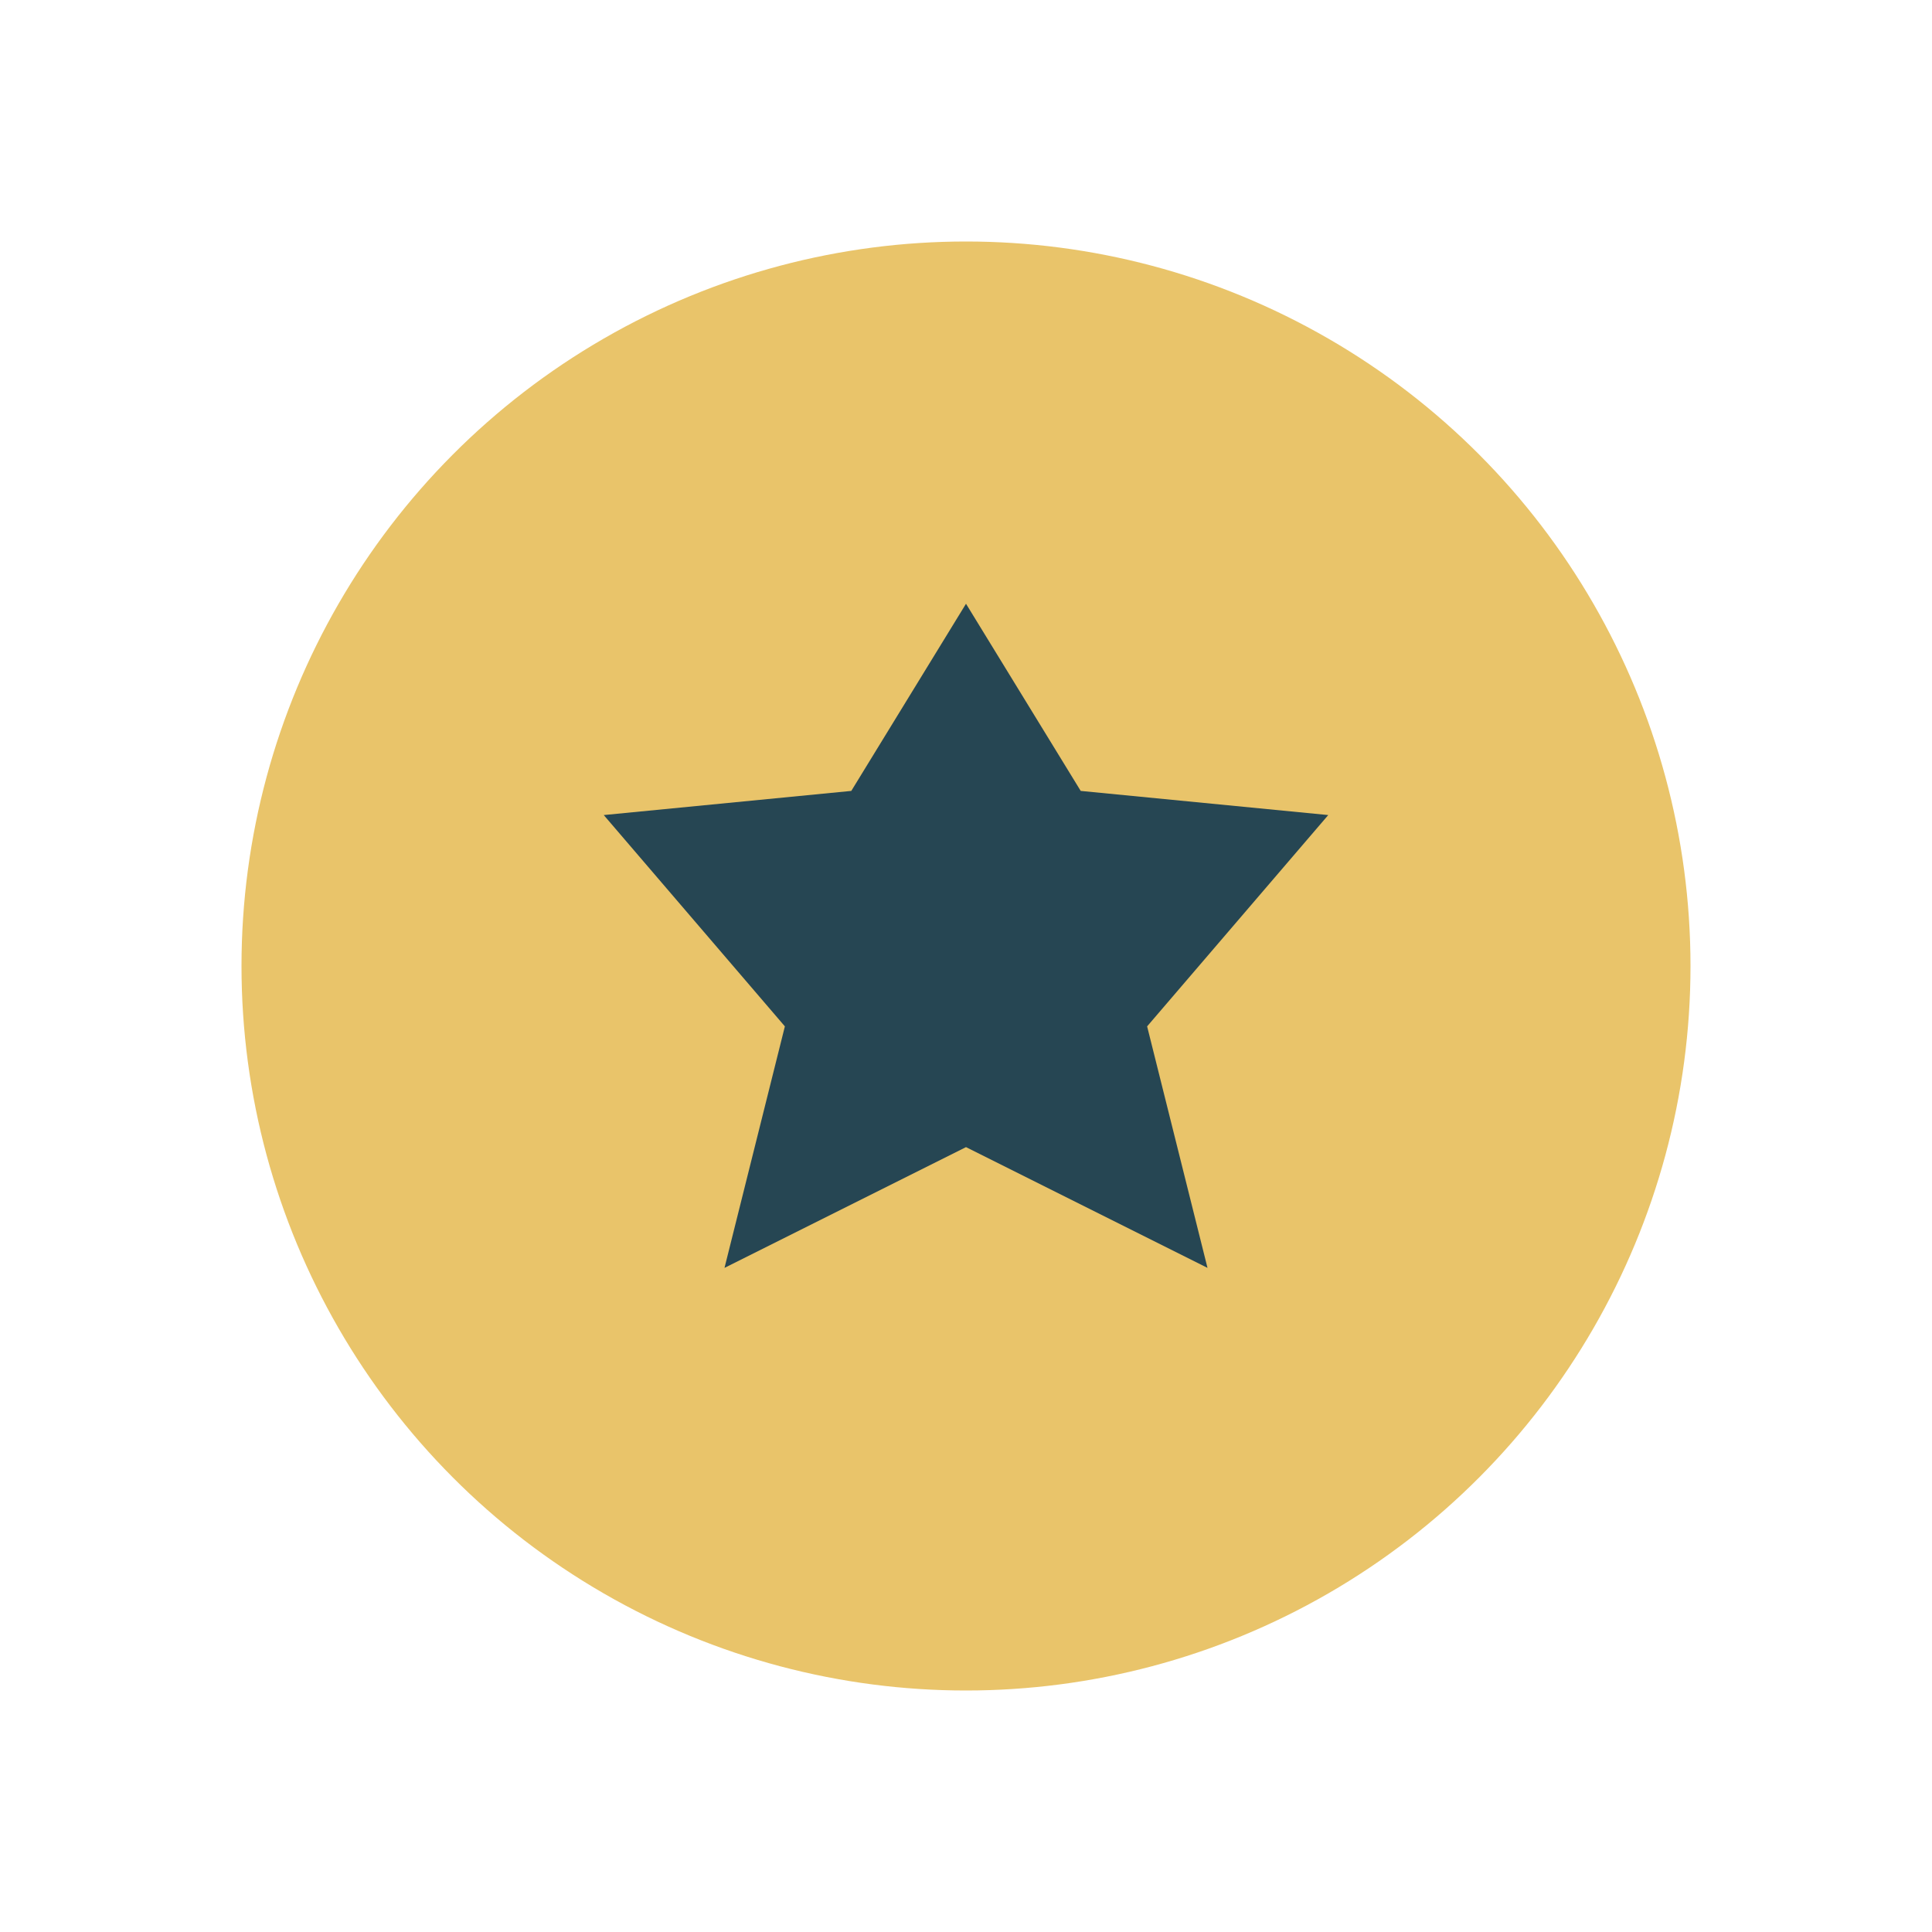
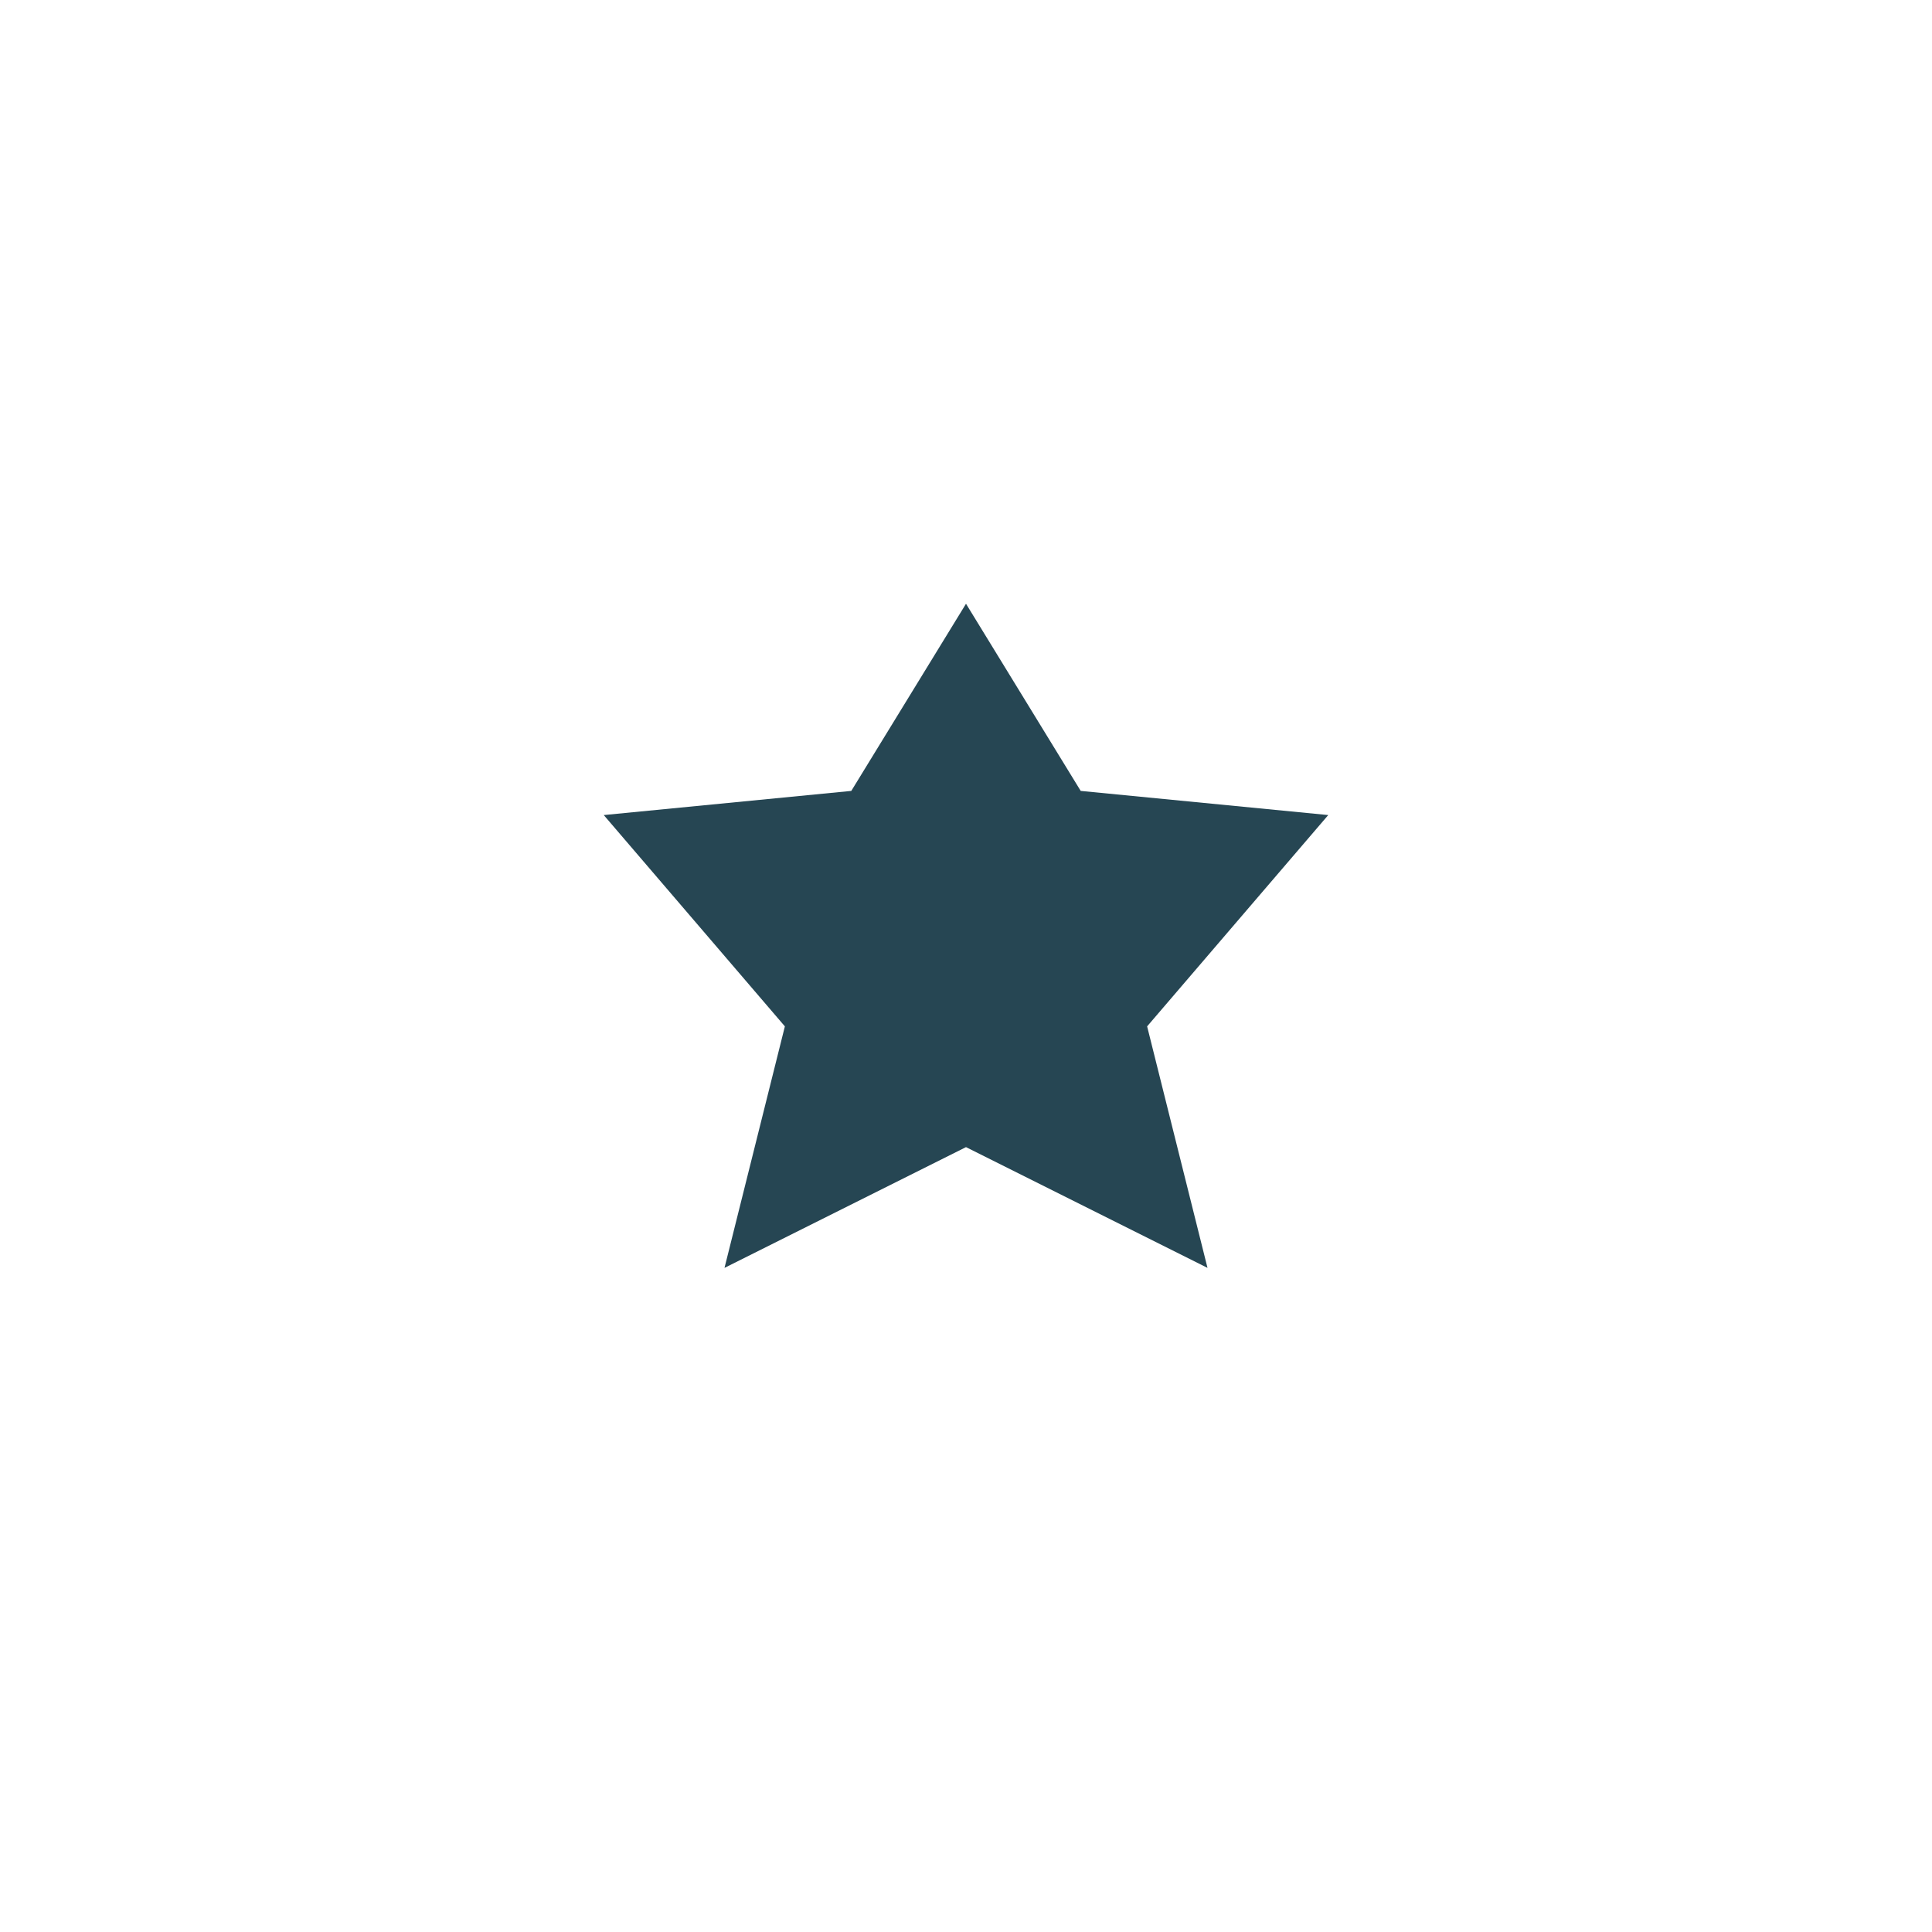
<svg xmlns="http://www.w3.org/2000/svg" width="32" height="32" viewBox="0 0 32 32">
-   <circle cx="16" cy="16" r="12" fill="#E9C46A" />
  <path d="M16 19l-4 2 1-4-3-3.5 4.1-.4L16 10l1.9 3.1 4.1.4-3 3.5 1 4z" fill="#264653" />
</svg>